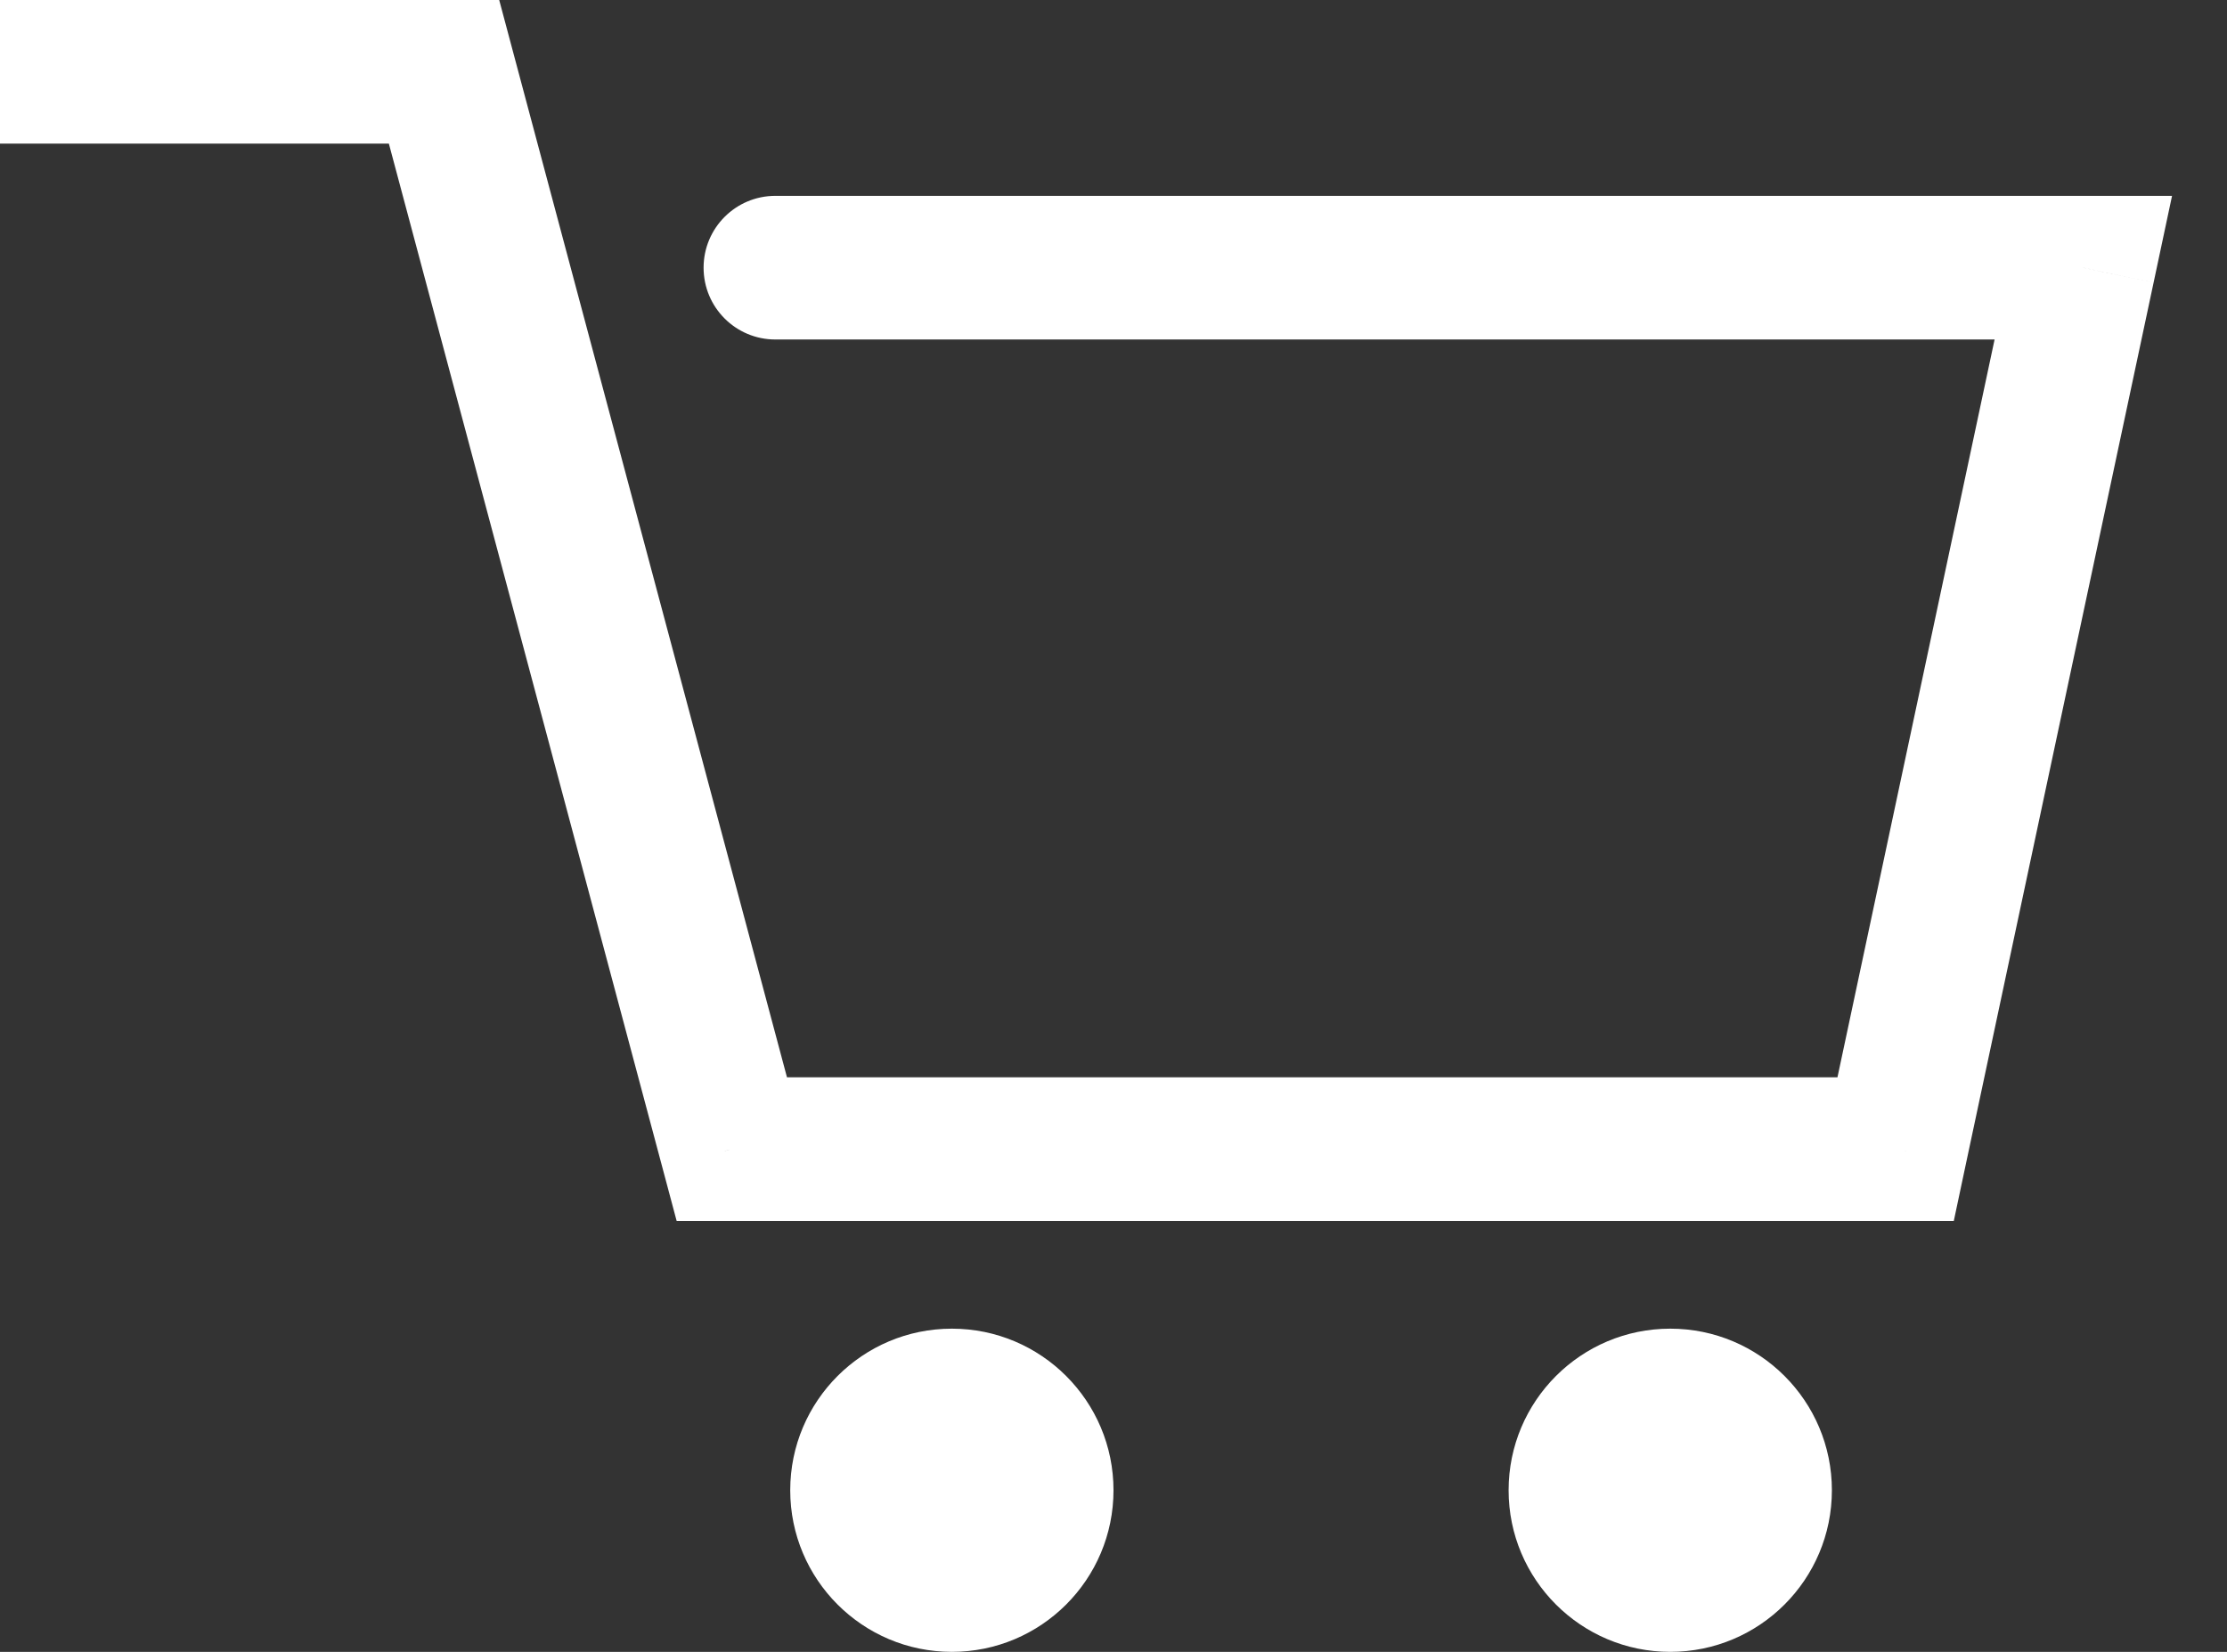
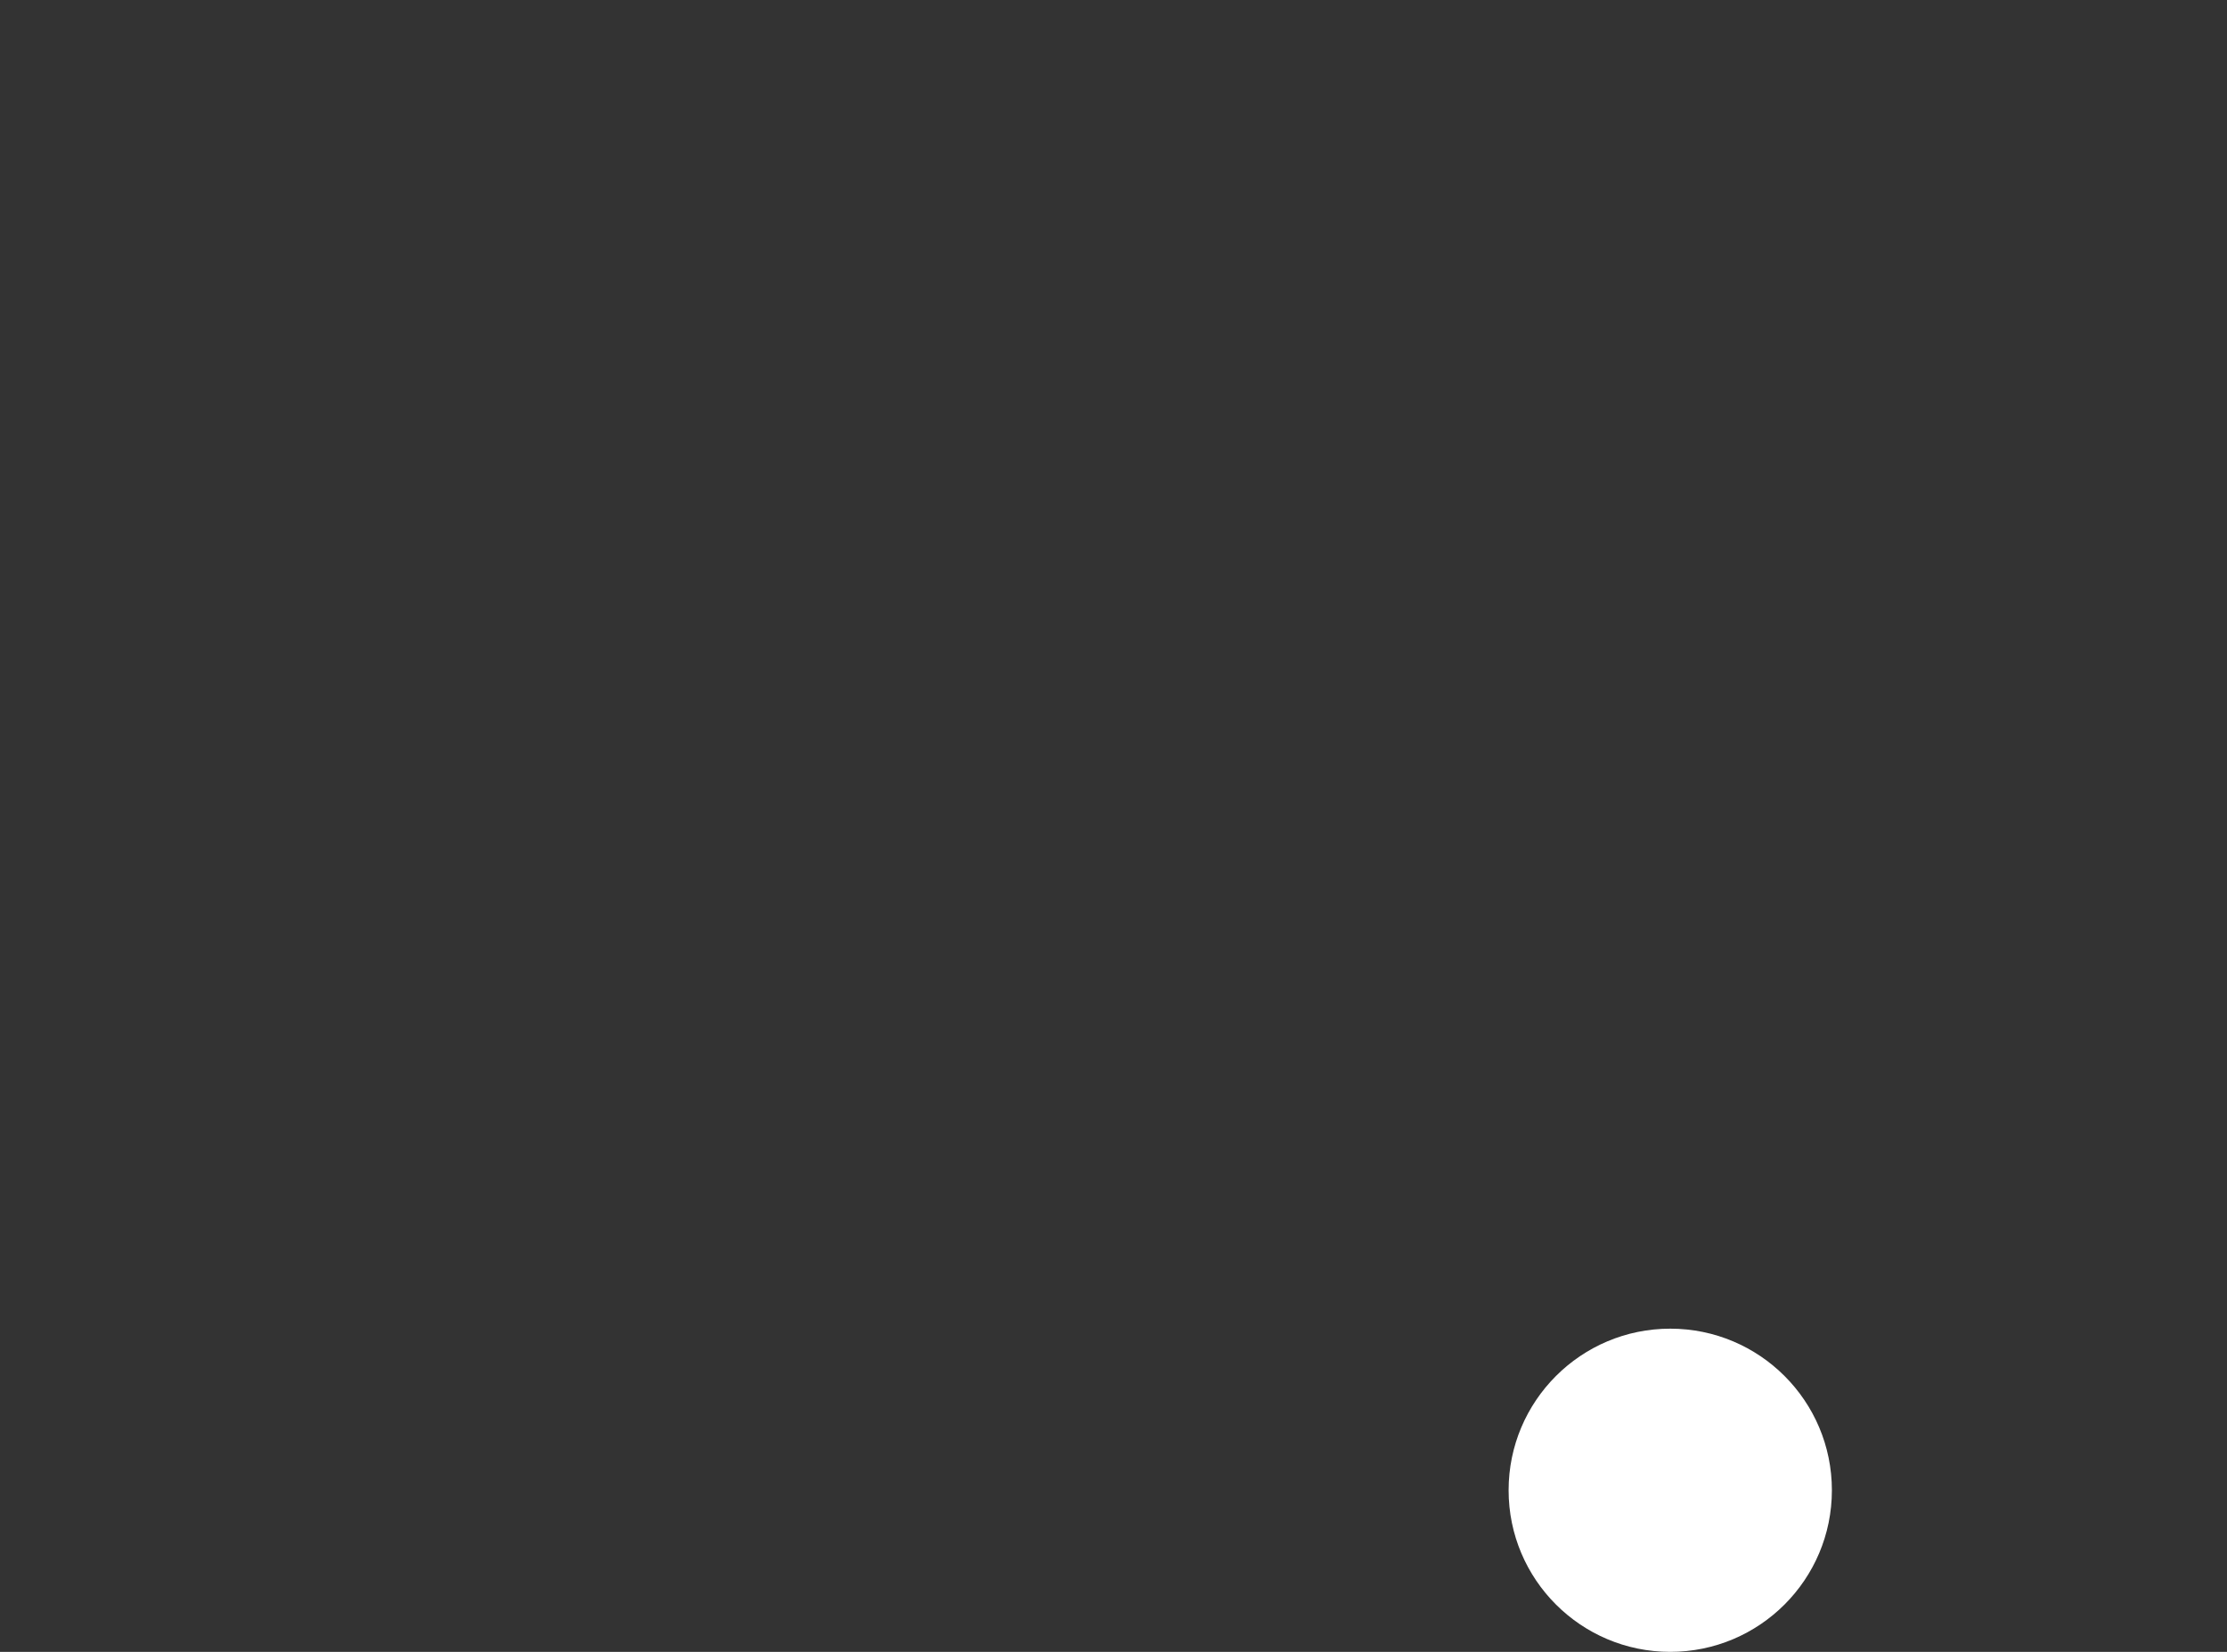
<svg xmlns="http://www.w3.org/2000/svg" width="31" height="23" viewBox="0 0 31 23" fill="none">
  <rect x="0" y="0" width="31" height="23" fill="#333333" stroke="none" />
-   <path d="M6.181 1L7.147 0.742L6.949 0H6.181V1ZM10.187 16L9.221 16.258L9.419 17H10.187V16ZM26.387 16V17H27.197L27.365 16.208L26.387 16ZM29 3.727L29.978 3.936L30.235 2.727H29V3.727ZM10.793 2.727C10.241 2.727 9.794 3.175 9.794 3.727C9.794 4.28 10.241 4.727 10.793 4.727V2.727ZM0 2H6.181V0H0V2ZM5.215 1.258L9.221 16.258L11.153 15.742L7.147 0.742L5.215 1.258ZM10.187 17H26.387V15H10.187V17ZM27.365 16.208L29.978 3.936L28.022 3.519L25.409 15.792L27.365 16.208ZM29 2.727H10.793V4.727H29V2.727Z" fill="white" />
-   <circle cx="13.25" cy="20.75" r="2.25" fill="white" />
  <circle cx="23.25" cy="20.75" r="2.25" fill="white" />
</svg>